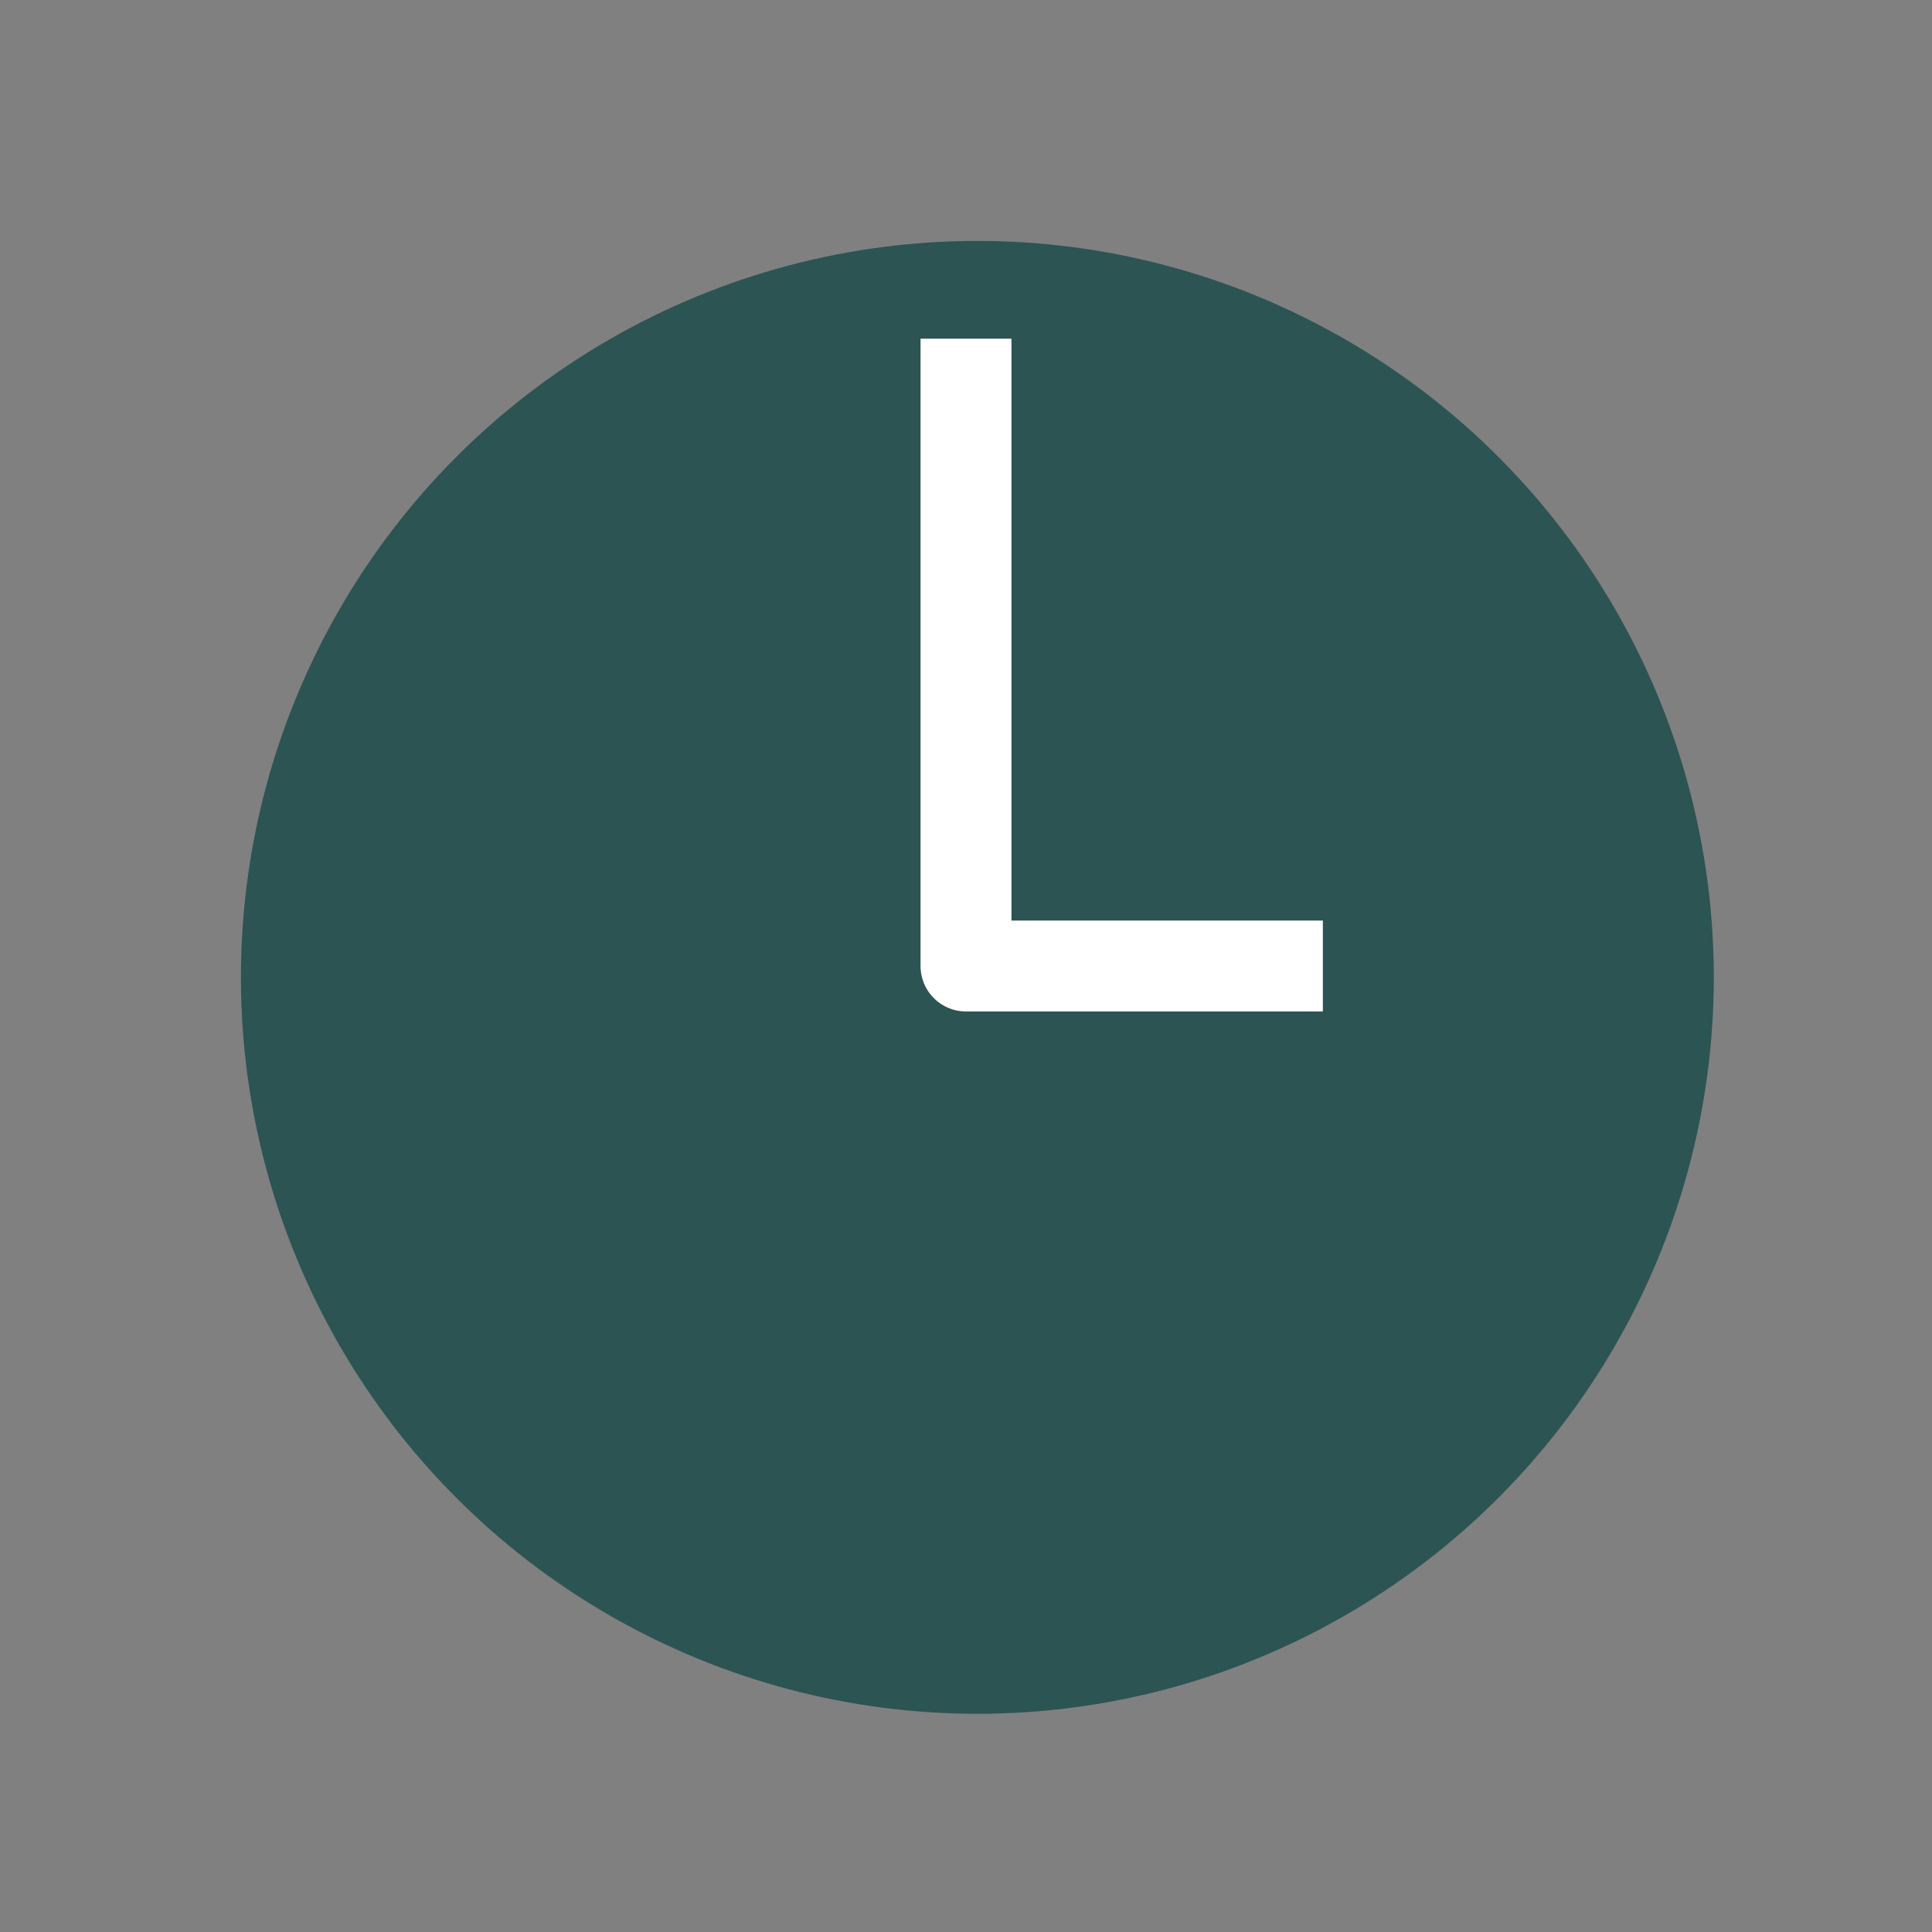
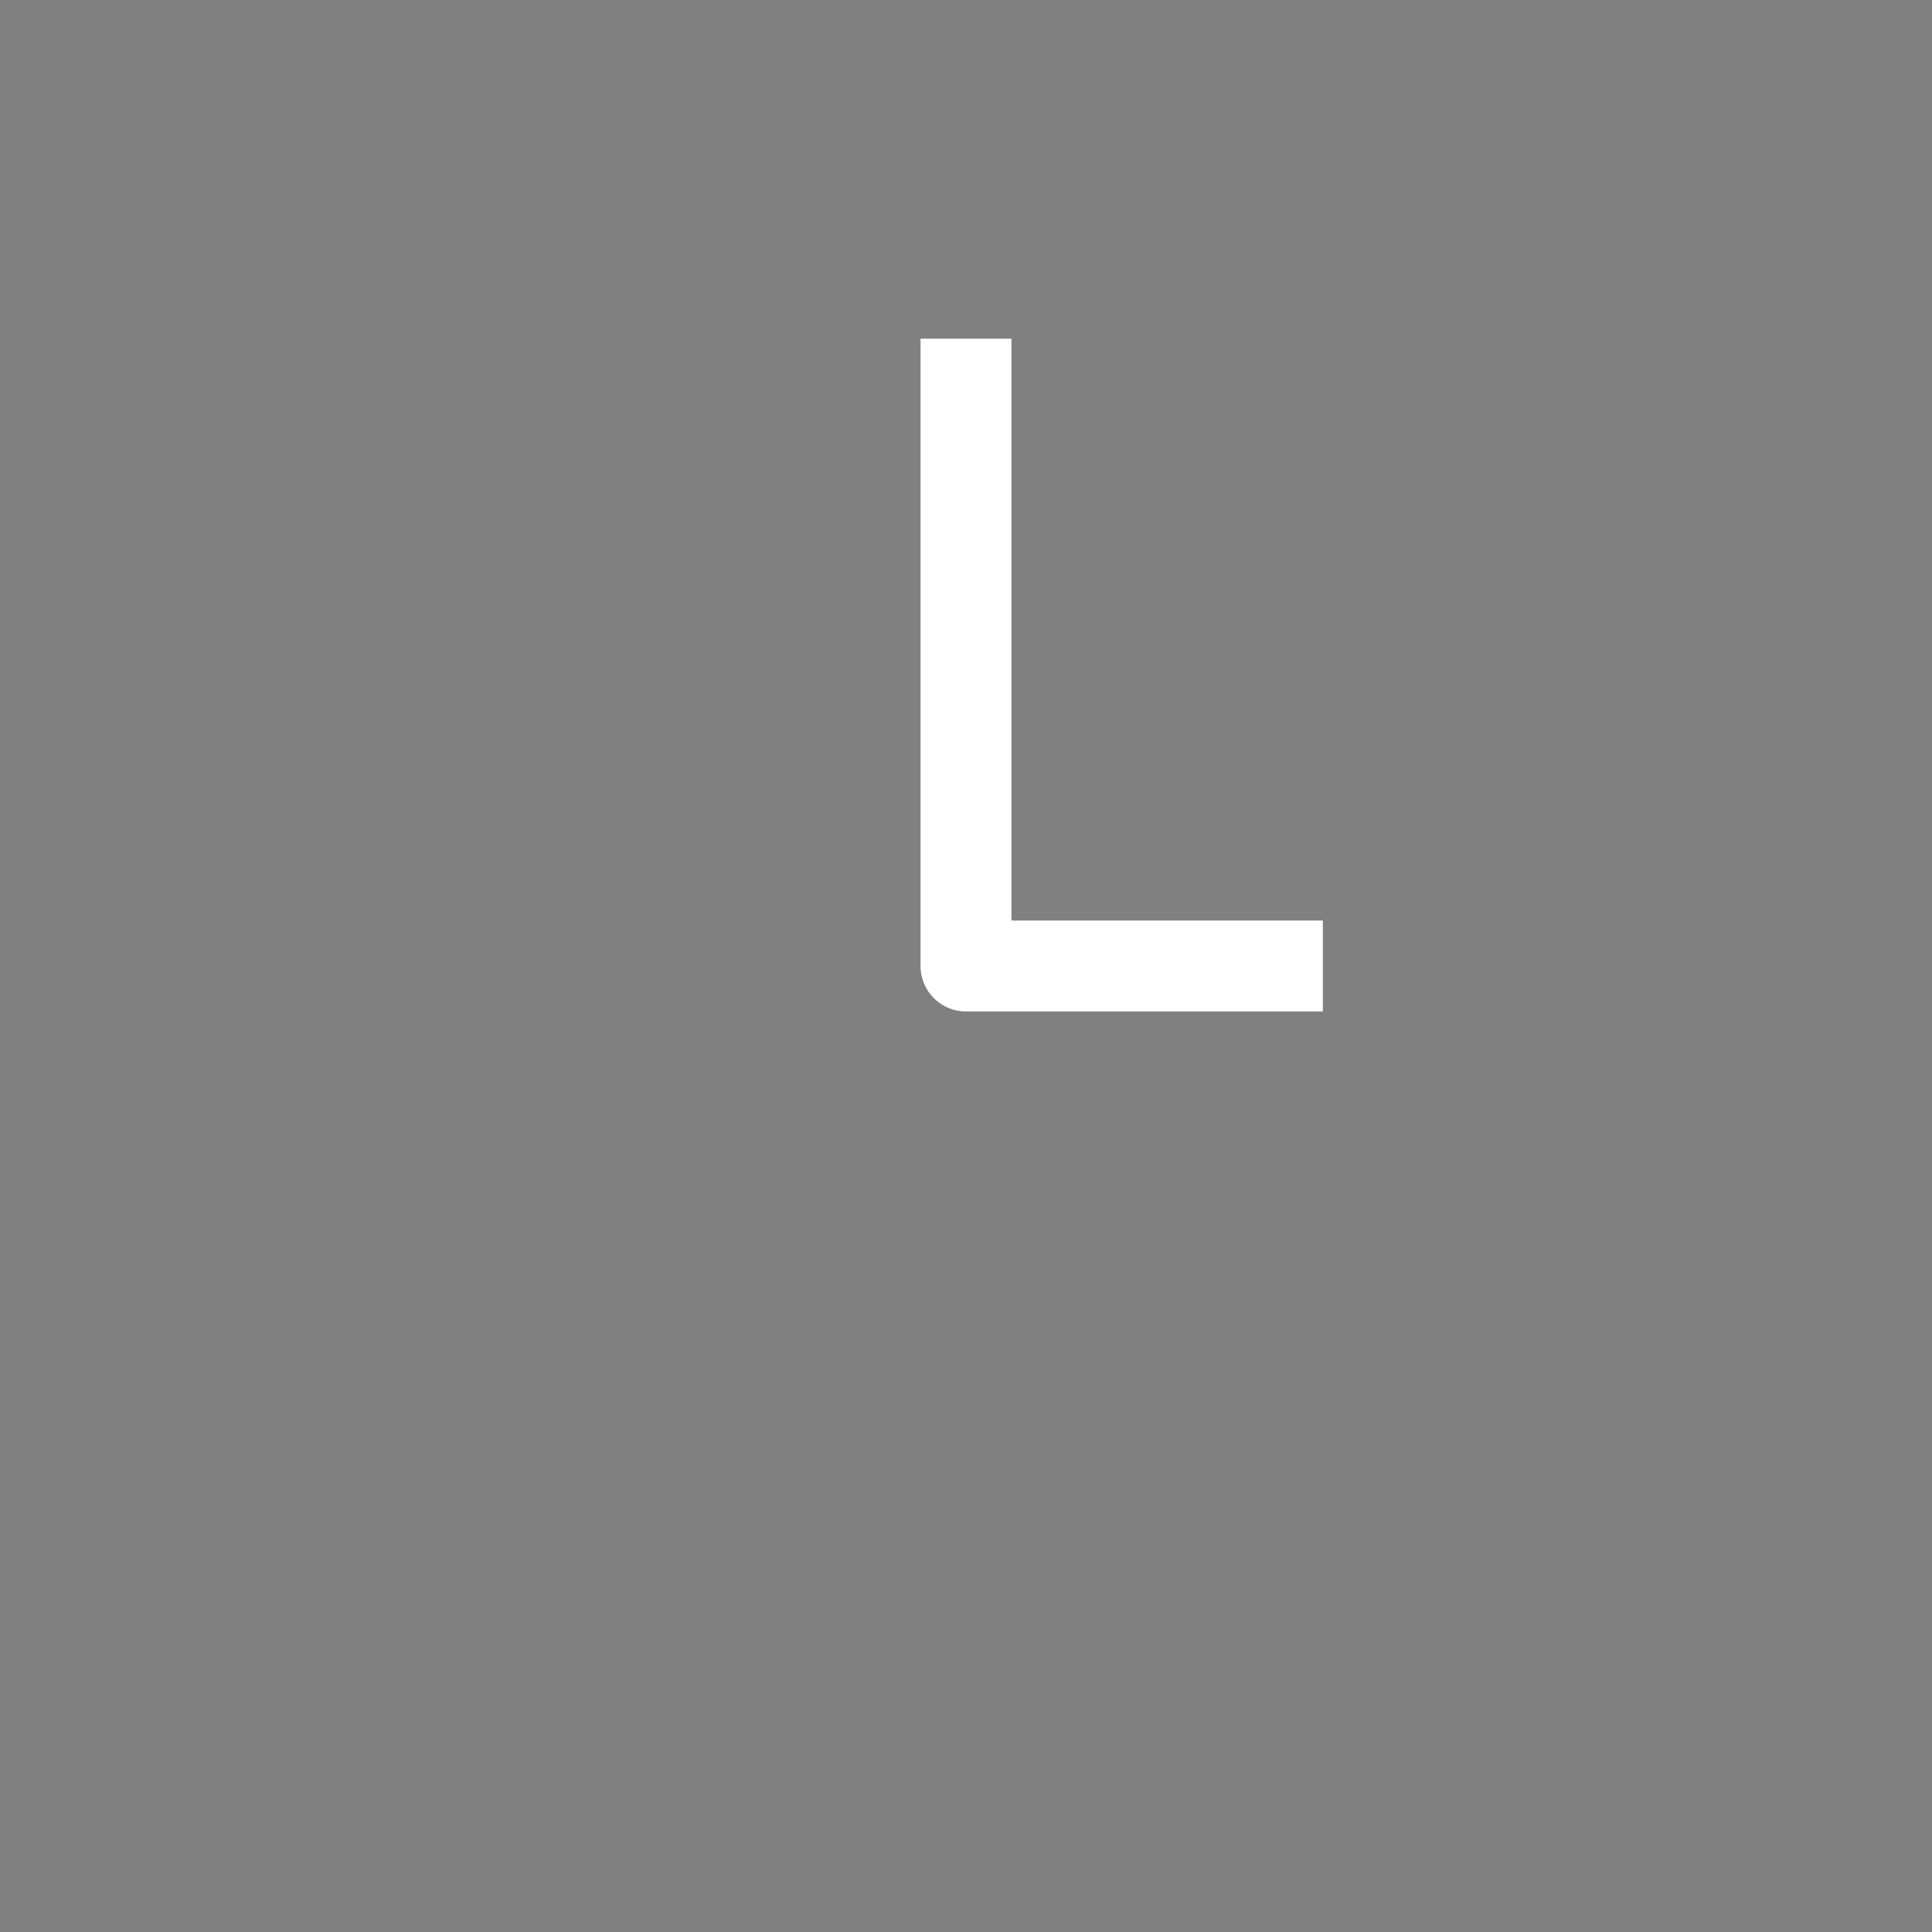
<svg xmlns="http://www.w3.org/2000/svg" id="Layer_1" data-name="Layer 1" version="1.1" viewBox="0 0 85 85">
  <rect x="0" y="0" width="85" height="85" fill="#808080" stroke="none" />
  <defs>
    <style>
      .cls-1 {
        fill: none;
        stroke: #fff;
        stroke-linejoin: round;
        stroke-width: 4px;
      }

      .cls-2 {
        fill: #2c5453;
        stroke-width: 0px;
      }
    </style>
  </defs>
-   <circle class="cls-2" cx="43" cy="43" r="32.4" />
  <polyline class="cls-1" points="58.2 42.5 42.5 42.5 42.5 14.9" />
</svg>